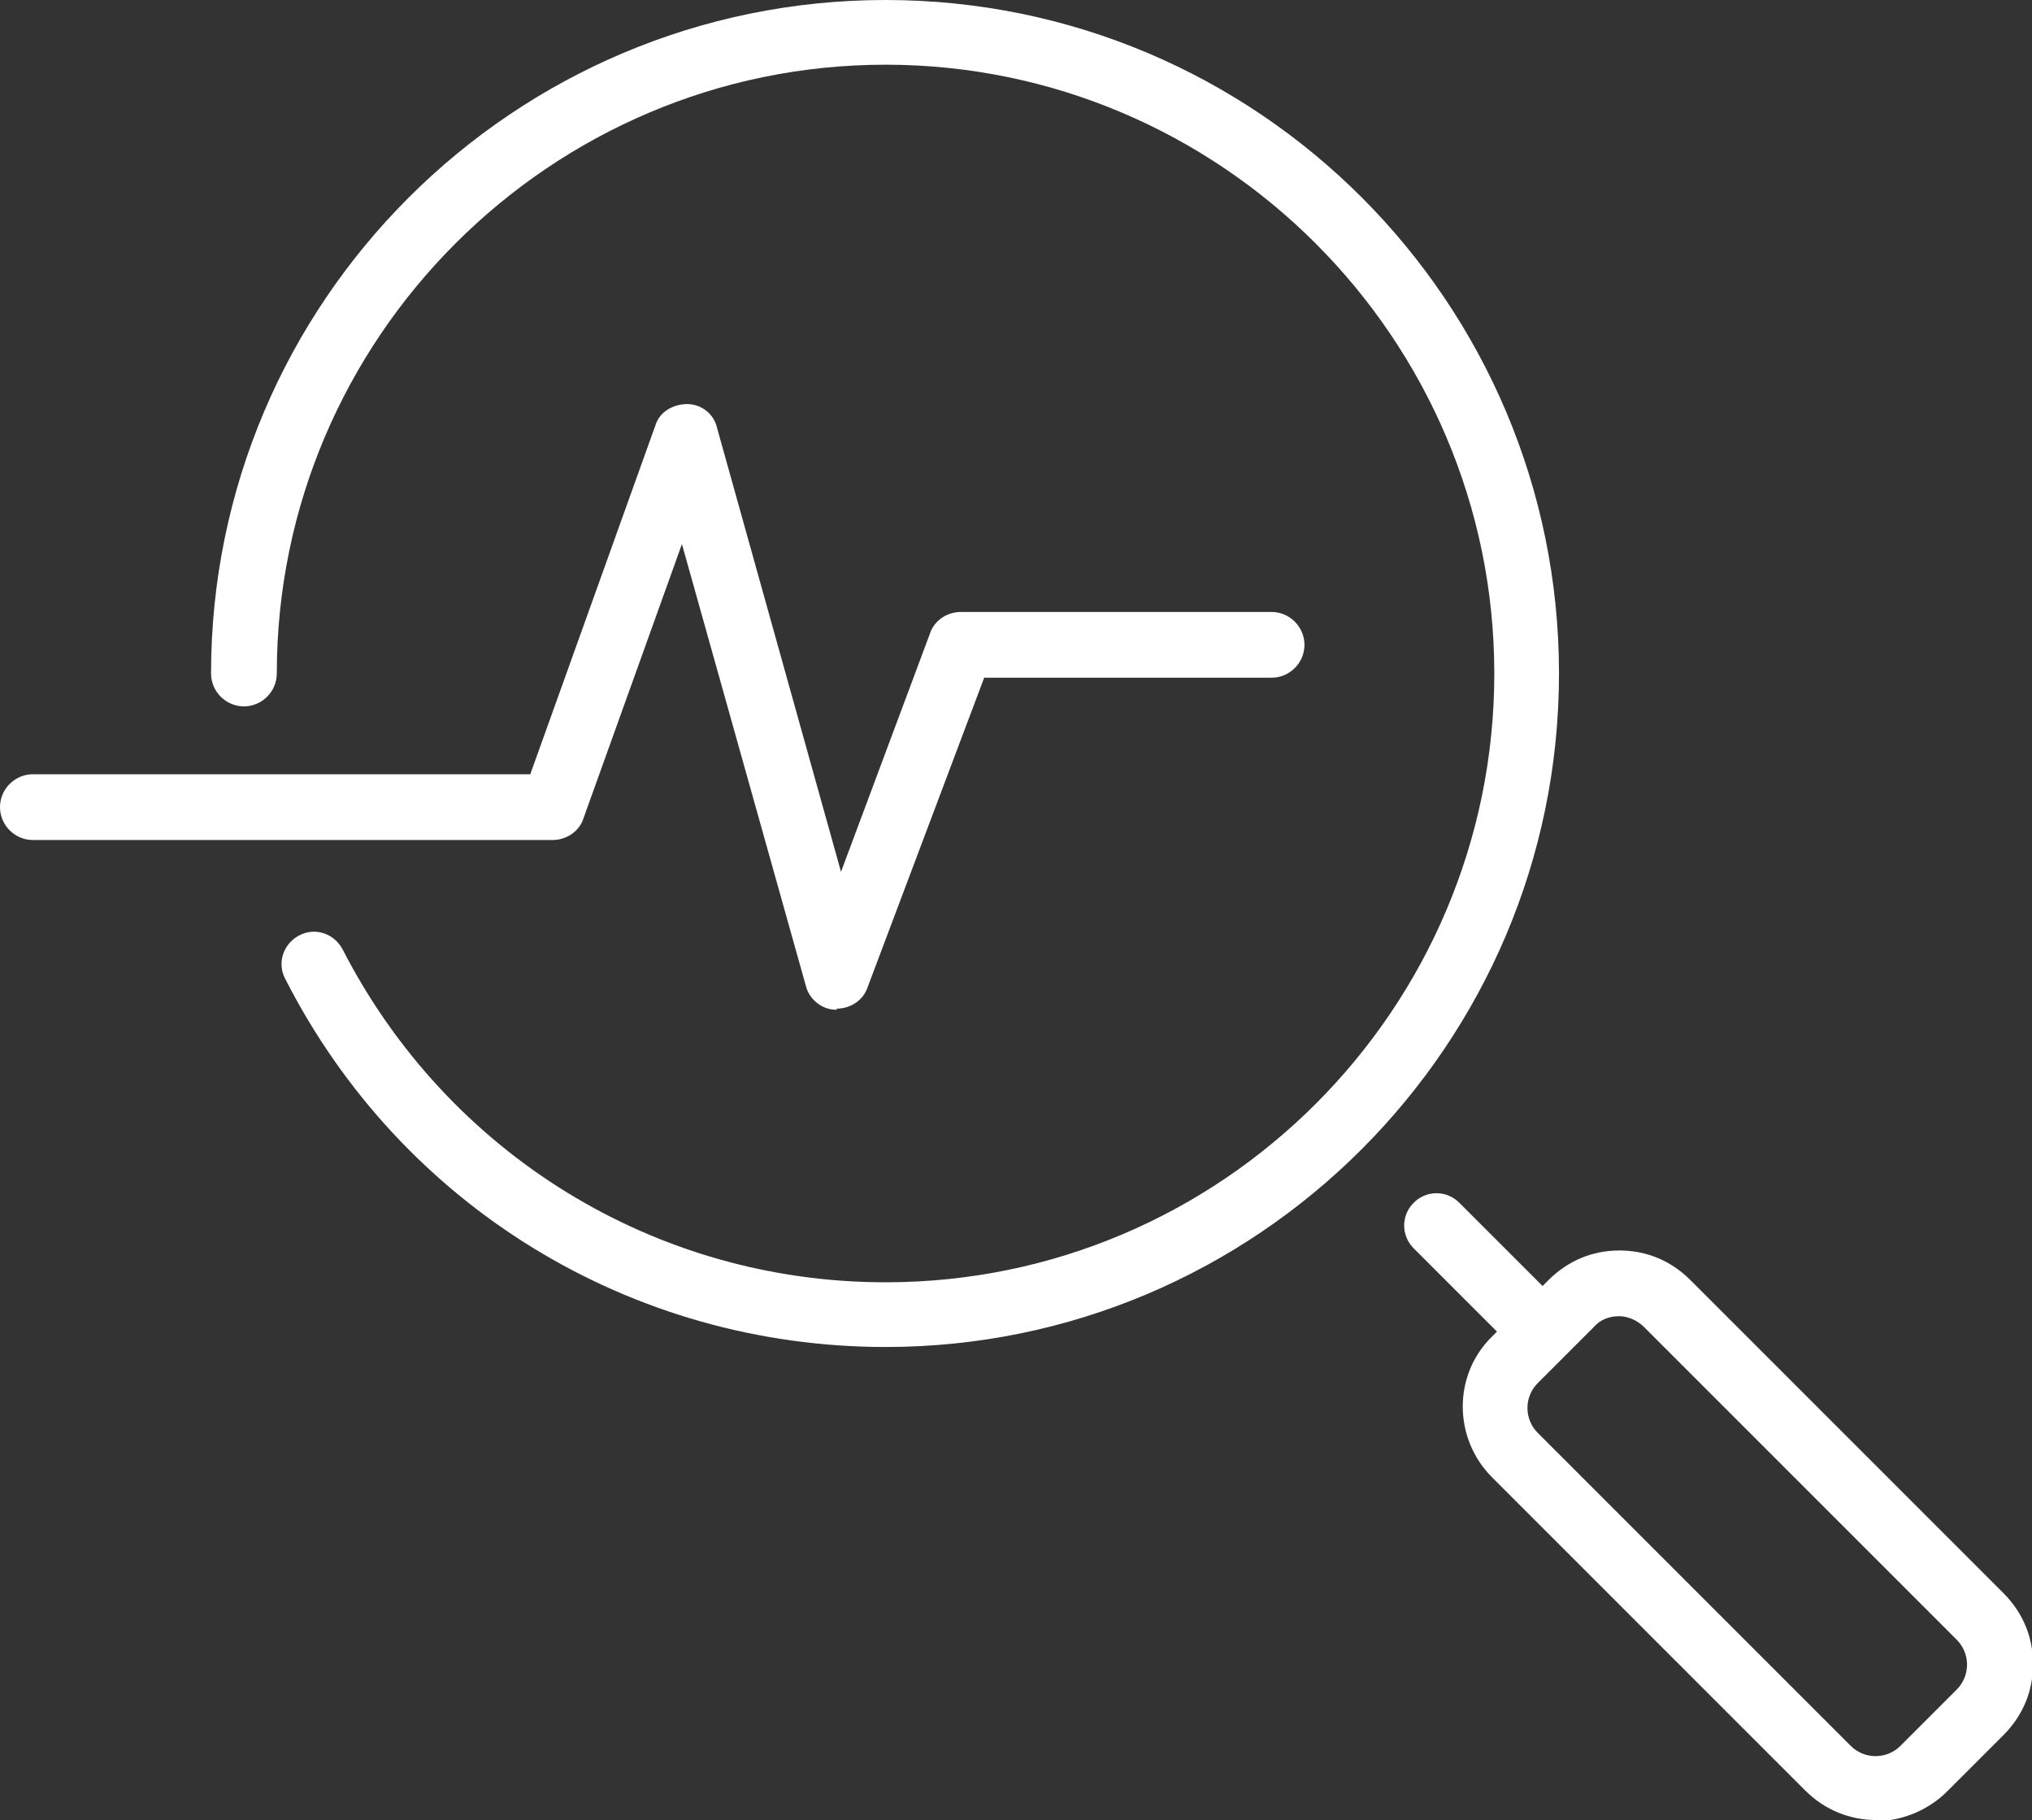
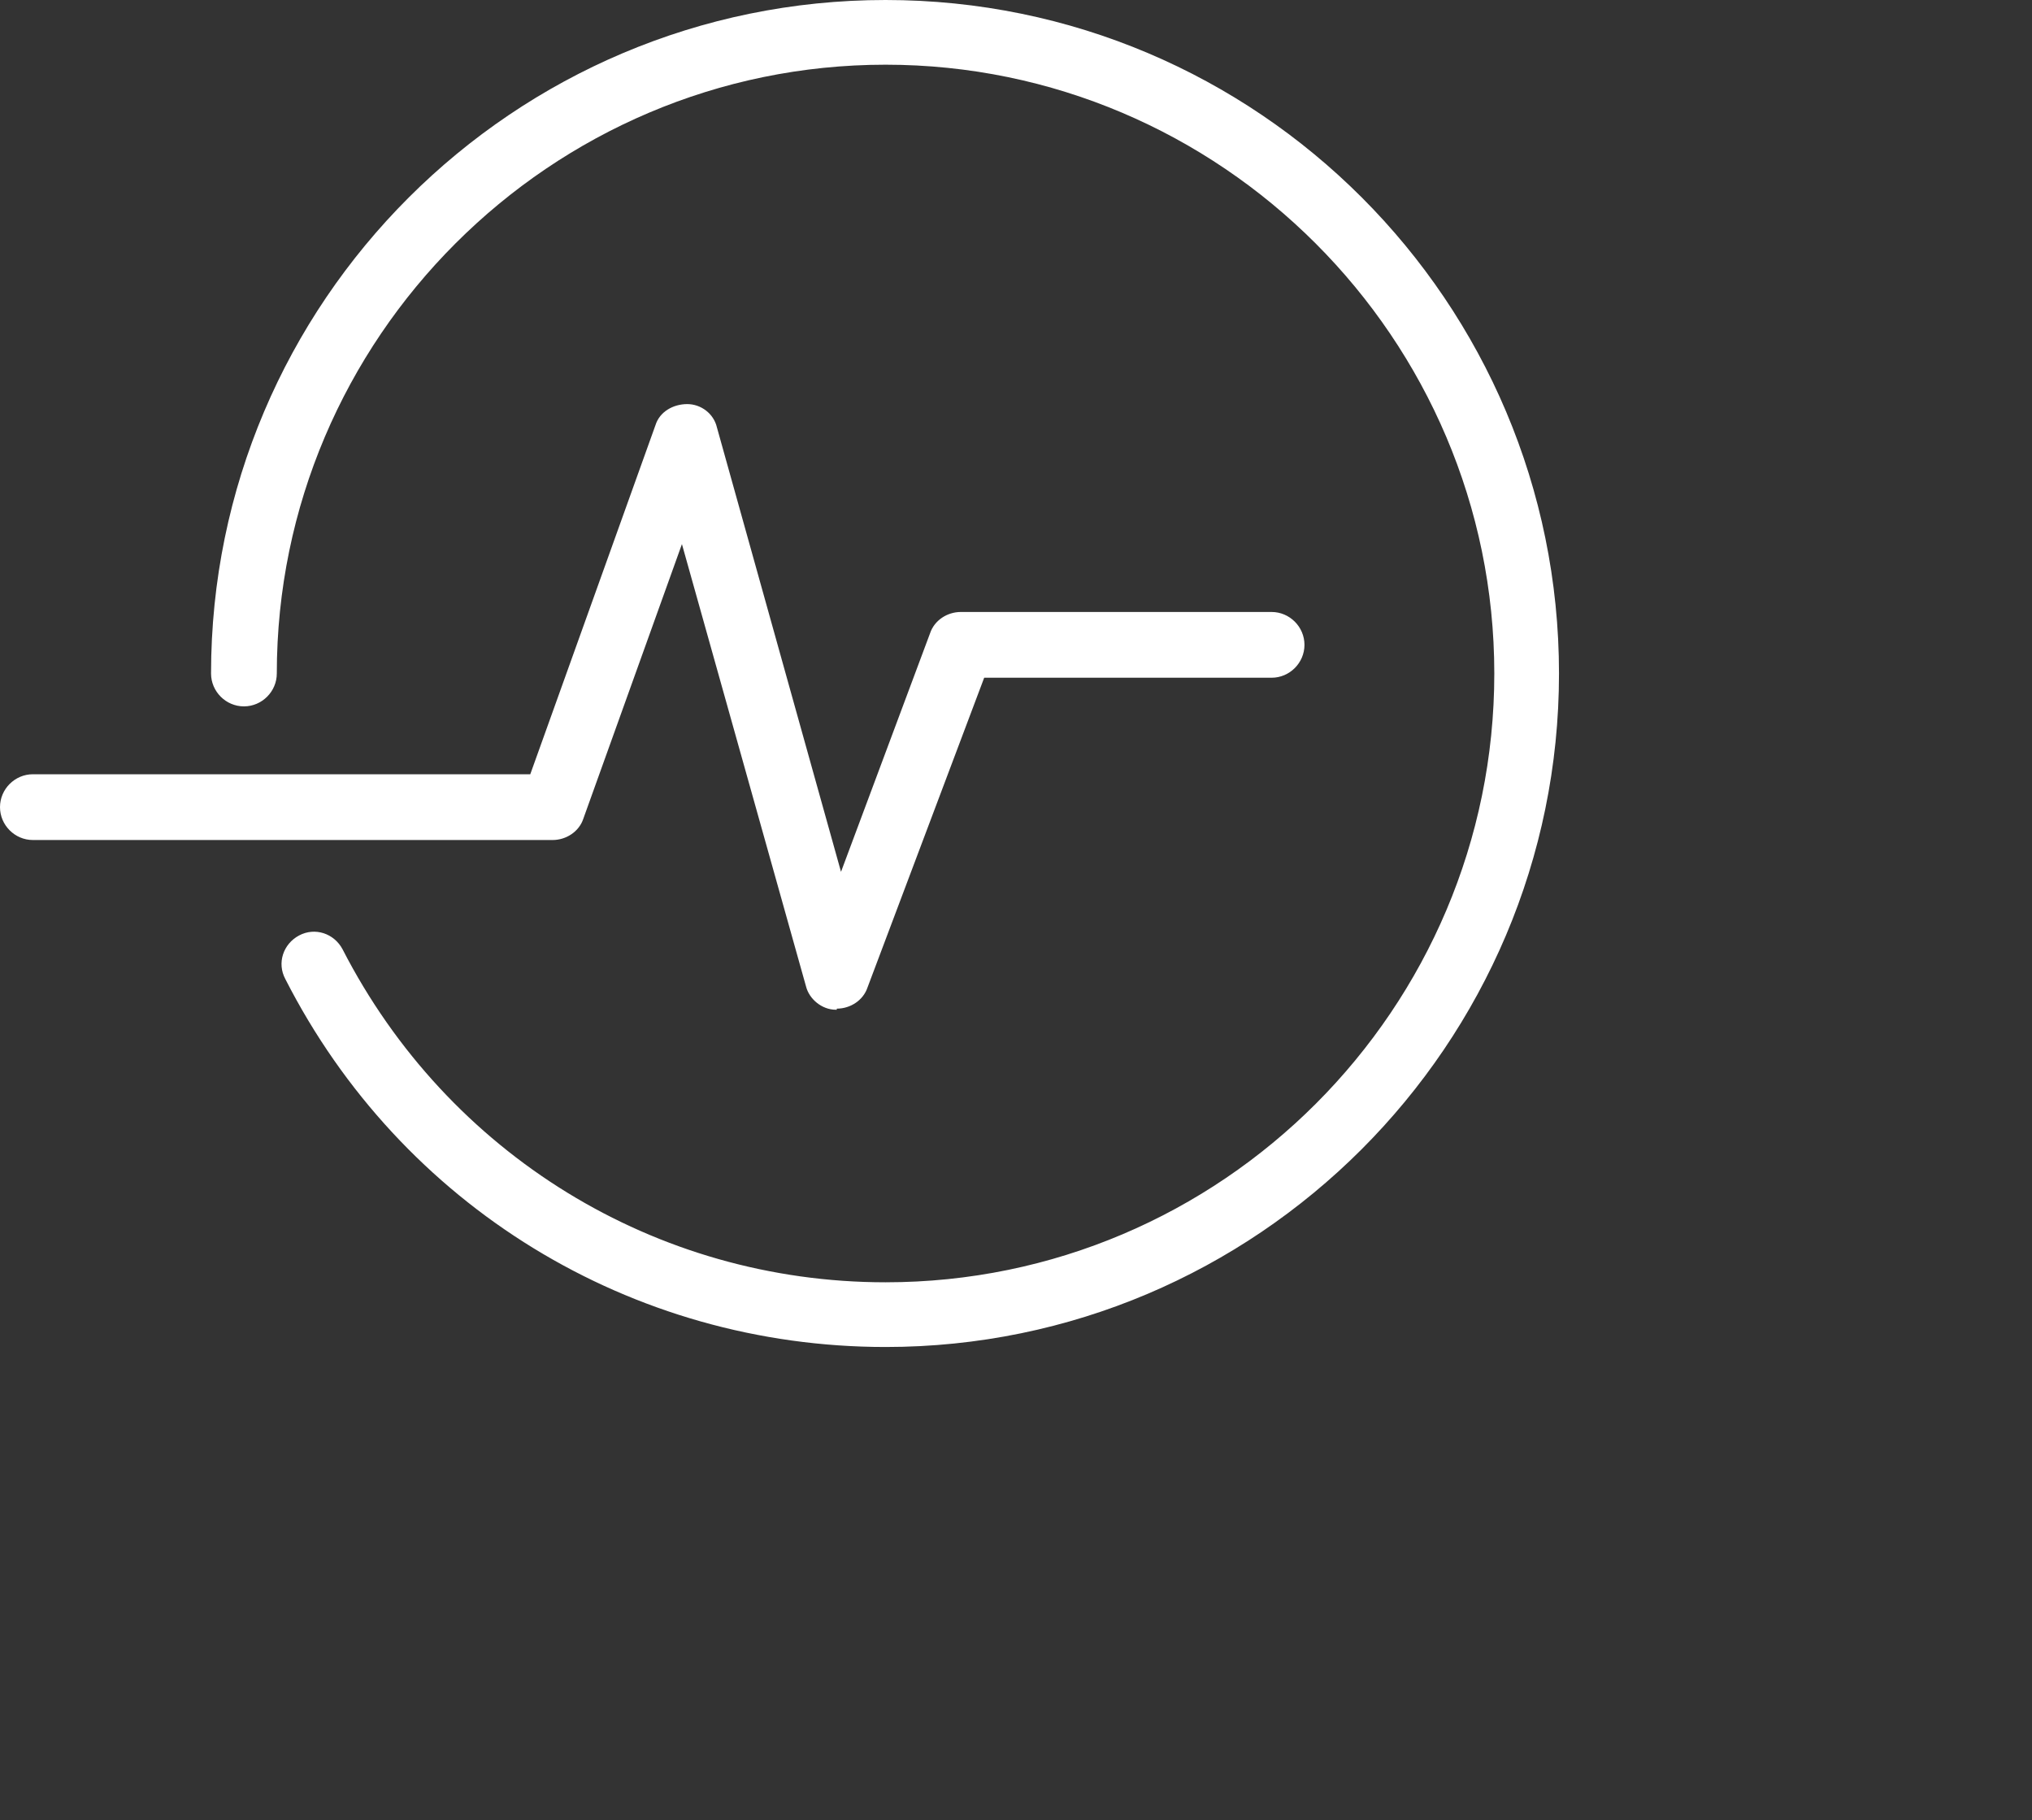
<svg xmlns="http://www.w3.org/2000/svg" id="Layer_2" data-name="Layer 2" viewBox="0 0 19.16 17.16">
  <rect x="0" y="0" width="19.16" height="17.16" fill="#333333" stroke="none" />
  <defs>
    <style>
      .cls-1 {
        fill: #fff;
      }
    </style>
  </defs>
  <g id="Layer_1-2" data-name="Layer 1">
    <g>
      <path class="cls-1" d="M7.89,9.52s0,0-.01,0c-.13,0-.25-.1-.28-.22l-1.17-4.17-.93,2.59c-.04.12-.16.2-.29.2H.31c-.17,0-.31-.14-.31-.31s.14-.31.31-.31h4.69l1.18-3.29c.04-.13.17-.2.3-.2.13,0,.25.09.28.22l1.17,4.19.84-2.25c.04-.12.16-.2.29-.2h2.93c.17,0,.31.14.31.31s-.14.31-.31.31h-2.71l-1.1,2.92c-.04.12-.16.2-.29.2Z" />
      <g>
        <path class="cls-1" d="M8.35,12.7c-2.4,0-4.57-1.33-5.66-3.47-.08-.15-.02-.33.13-.41.15-.08.33-.02.41.13.99,1.93,2.95,3.14,5.12,3.14,3.17,0,5.74-2.58,5.74-5.74S11.51.61,8.35.61,2.61,3.19,2.61,6.35c0,.17-.14.31-.31.31s-.31-.14-.31-.31C1.99,2.85,4.84,0,8.35,0s6.35,2.85,6.35,6.35-2.85,6.35-6.35,6.35Z" />
        <g>
-           <path class="cls-1" d="M14.55,12.86c-.08,0-.16-.03-.22-.09l-1-1c-.12-.12-.12-.31,0-.43.12-.12.31-.12.43,0l1,1c.12.12.12.31,0,.43-.06.06-.14.09-.22.09Z" />
-           <path class="cls-1" d="M17.69,17.16c-.24,0-.48-.09-.67-.28l-2.95-2.95c-.37-.37-.37-.97,0-1.33l.53-.53c.18-.18.41-.28.67-.28s.49.1.67.28l2.95,2.95c.18.18.28.41.28.67s-.1.49-.28.67l-.53.53c-.18.18-.43.28-.67.28ZM15.26,12.41c-.08,0-.17.03-.23.1l-.53.53c-.13.13-.13.34,0,.47l2.95,2.95c.13.13.34.13.47,0l.53-.53c.13-.13.13-.34,0-.47l-2.95-2.95c-.06-.06-.15-.1-.23-.1Z" />
-         </g>
+           </g>
      </g>
    </g>
  </g>
</svg>